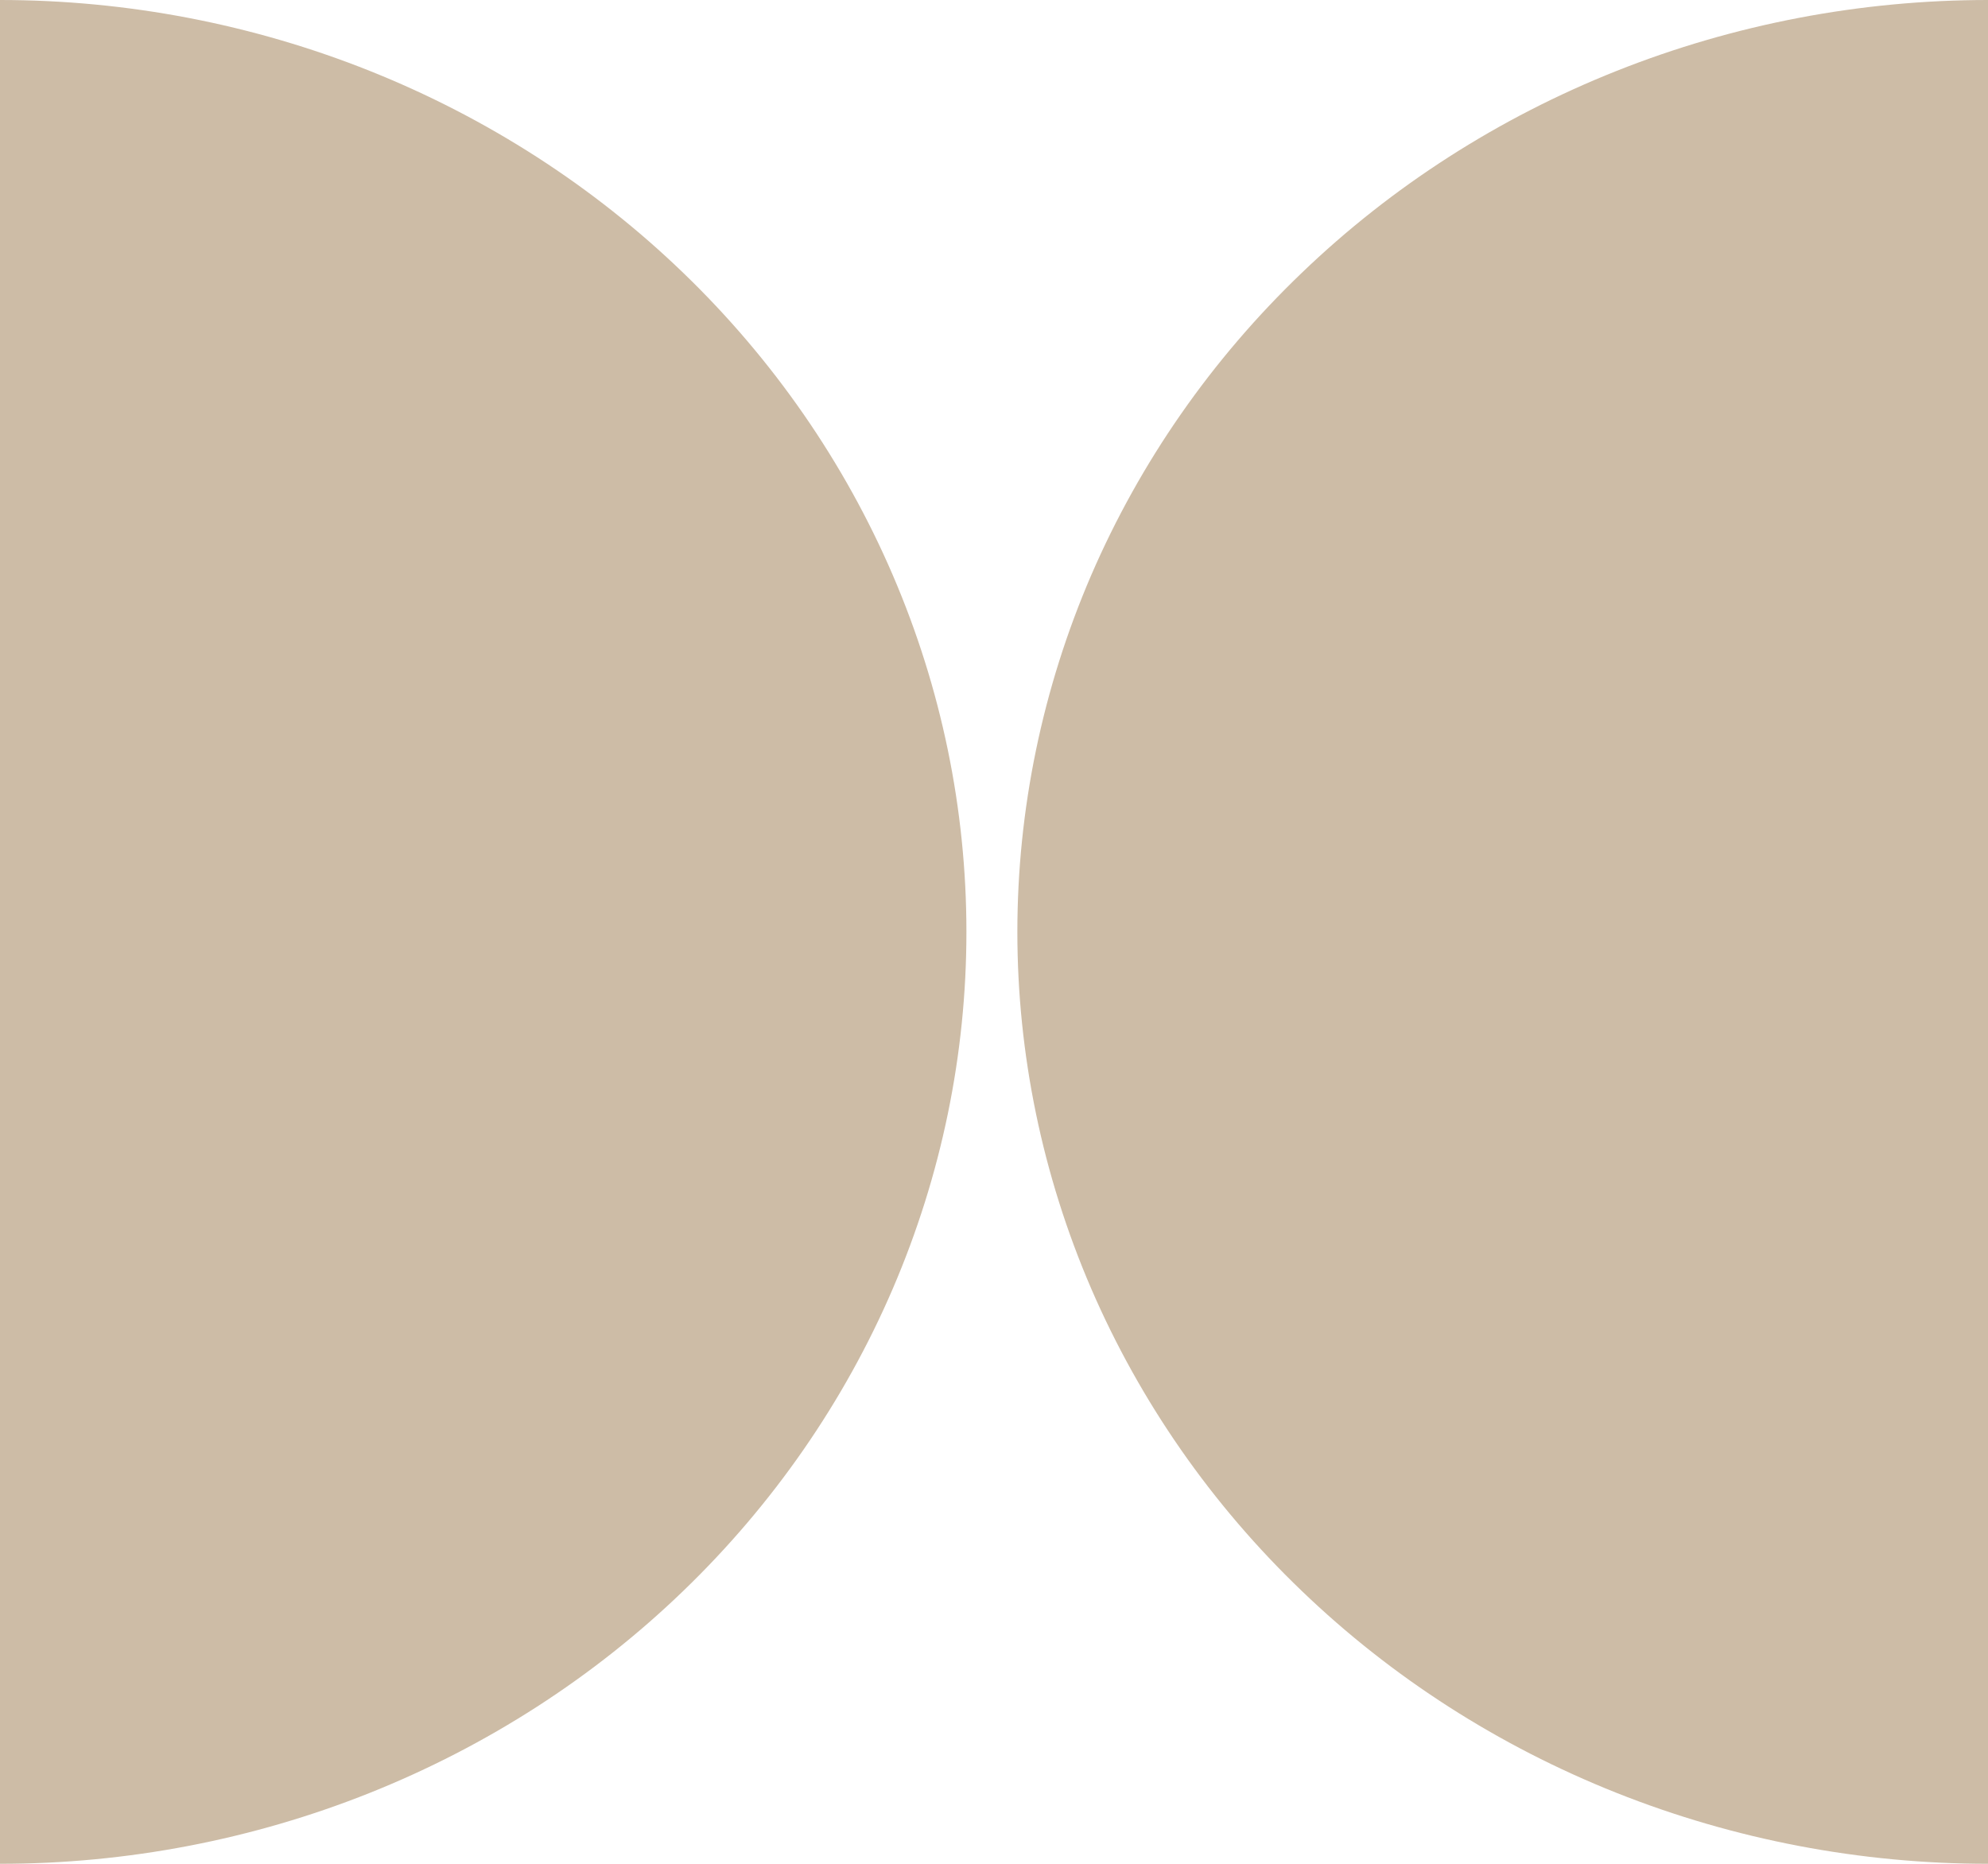
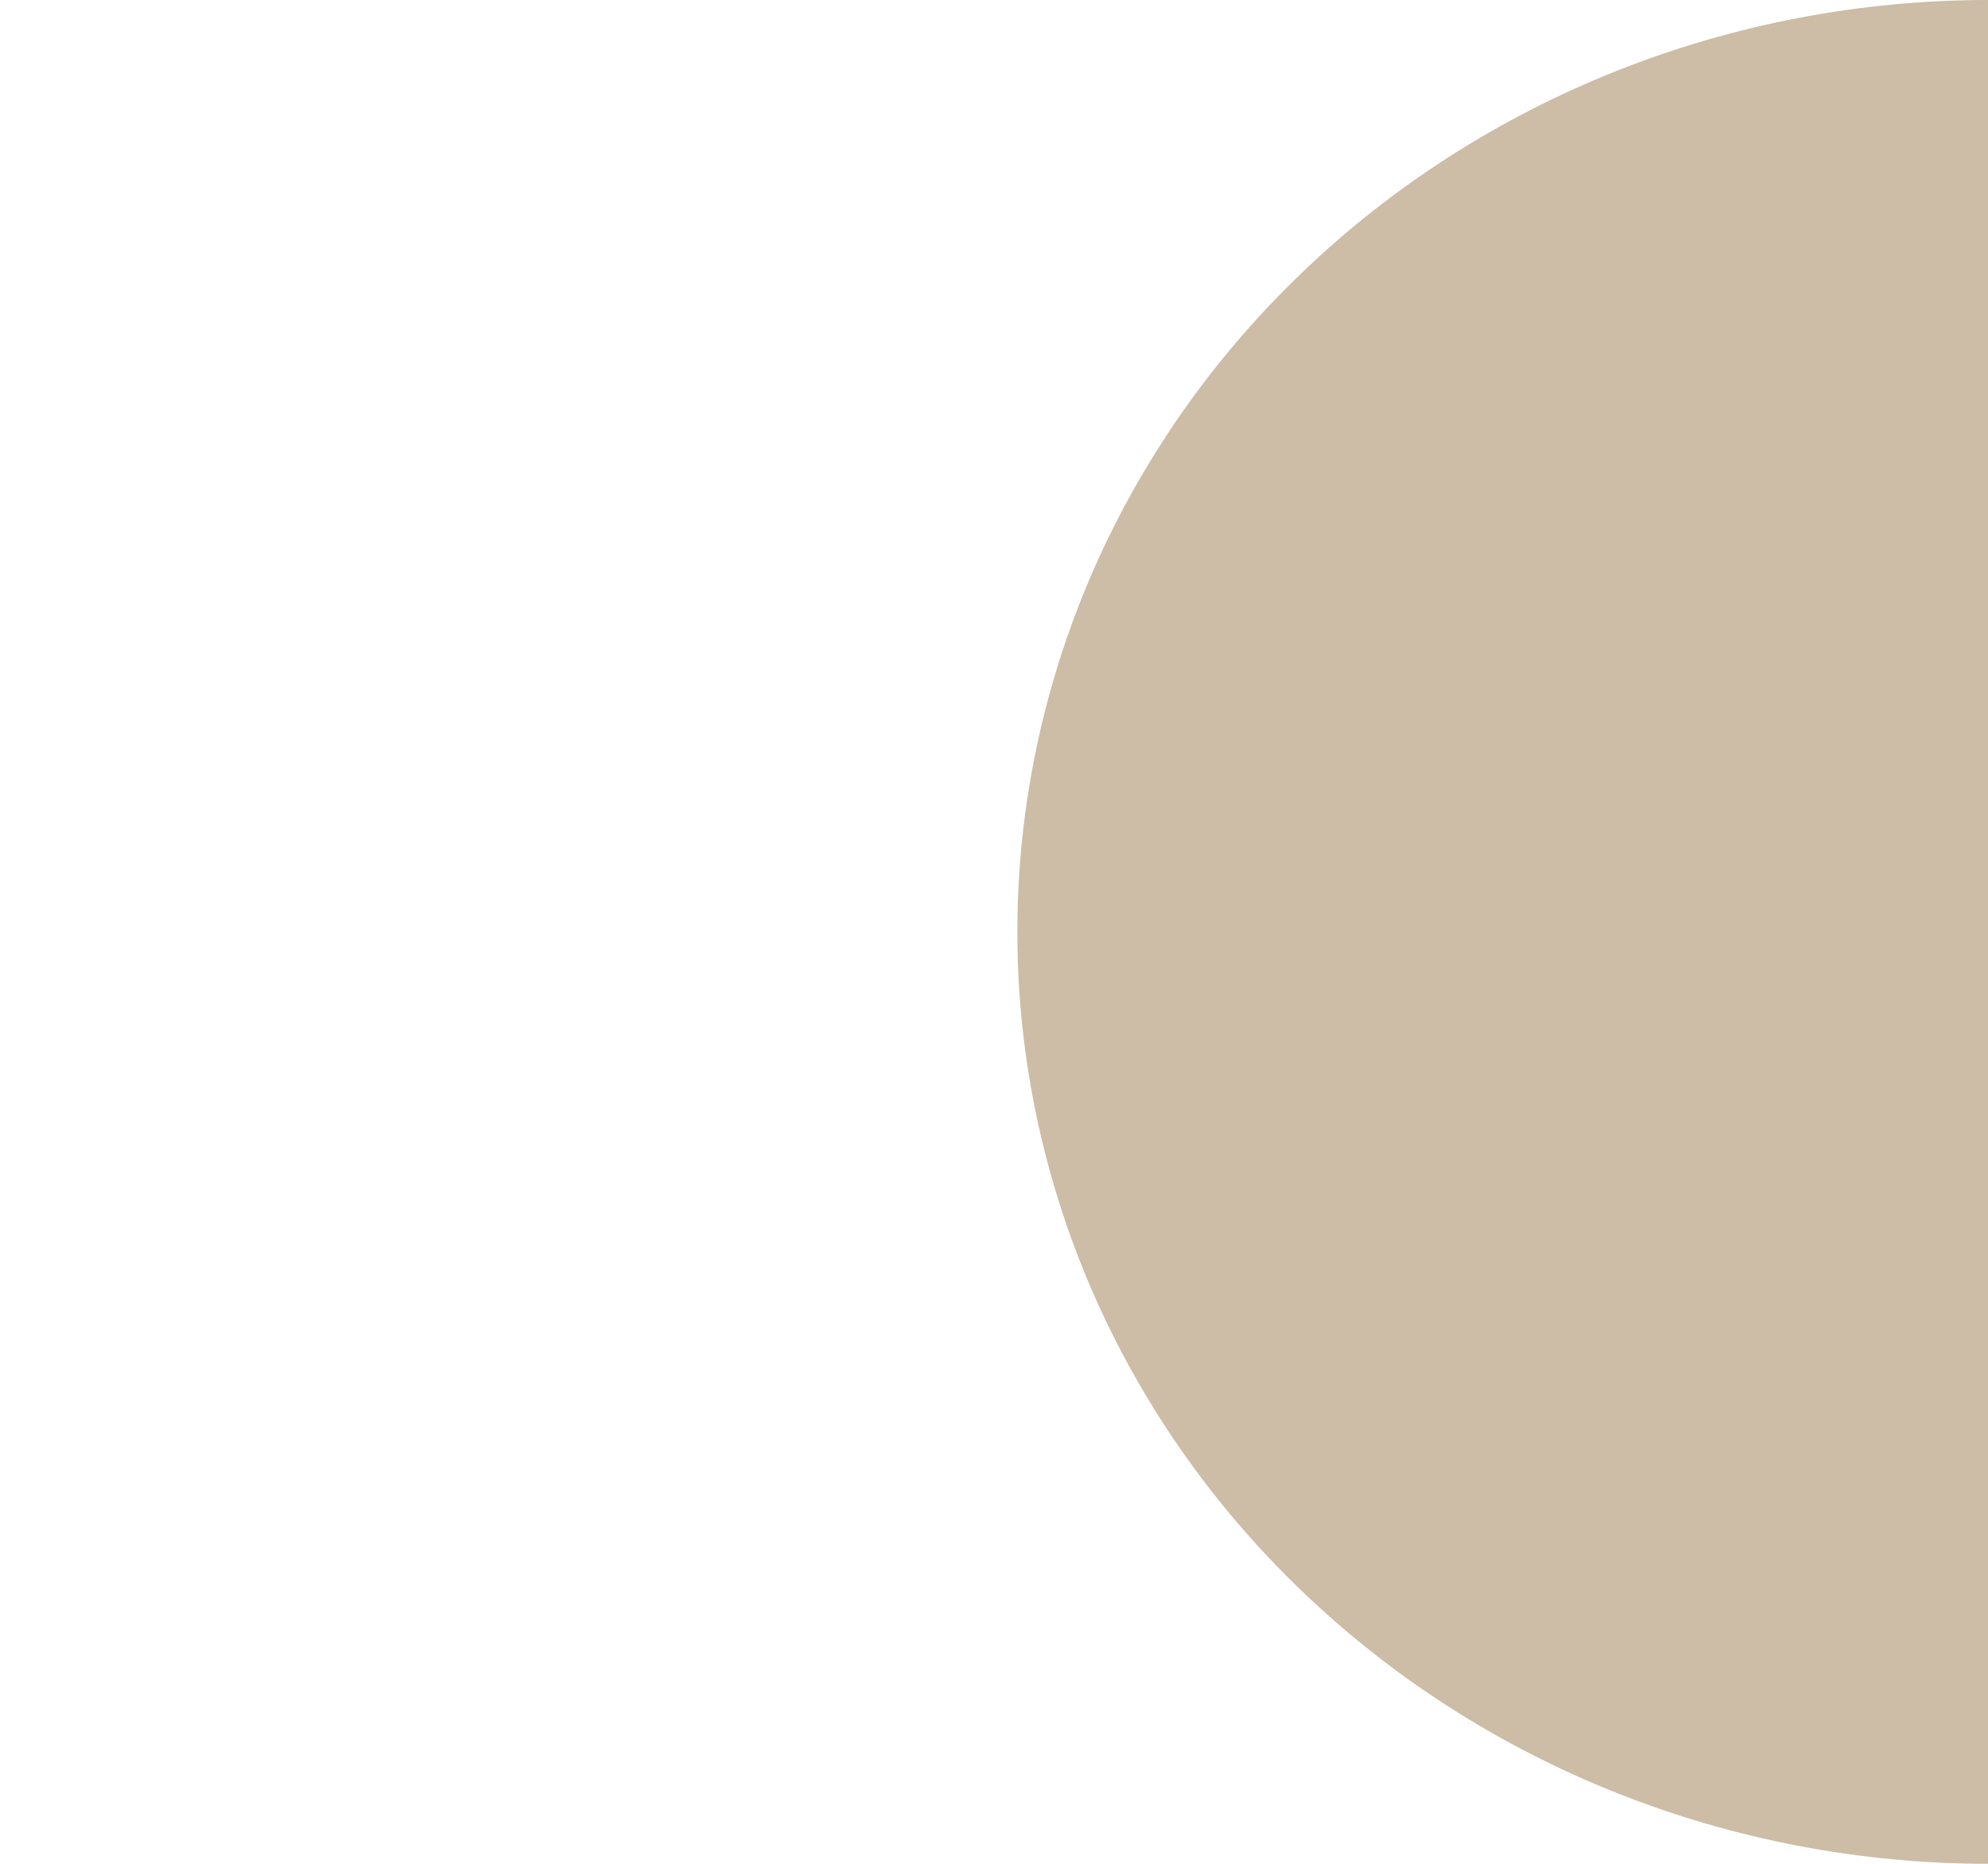
<svg xmlns="http://www.w3.org/2000/svg" width="16" height="15" viewBox="0 0 16 15" fill="none">
-   <path d="M0 15C1.021 15 2.033 14.806 2.977 14.429C3.92 14.052 4.778 13.5 5.5 12.803C6.222 12.107 6.795 11.28 7.186 10.37C7.577 9.46 7.778 8.485 7.778 7.5C7.778 6.515 7.577 5.54 7.186 4.63C6.795 3.72 6.222 2.893 5.5 2.197C4.778 1.5 3.92 0.948 2.977 0.571C2.033 0.194 1.021 -4.16141e-08 0 1.43788e-09L0 15Z" fill="#CDBCA6" />
  <path d="M16 15C14.974 15 13.958 14.806 13.01 14.429C12.062 14.052 11.201 13.5 10.476 12.803C9.75 12.107 9.175 11.28 8.782 10.37C8.39 9.46 8.188 8.485 8.188 7.5C8.188 6.515 8.39 5.54 8.782 4.63C9.175 3.72 9.75 2.893 10.476 2.197C11.201 1.5 12.062 0.948 13.01 0.571C13.958 0.194 14.974 -4.28631e-08 16 0V15Z" fill="#CDBCA6" />
</svg>